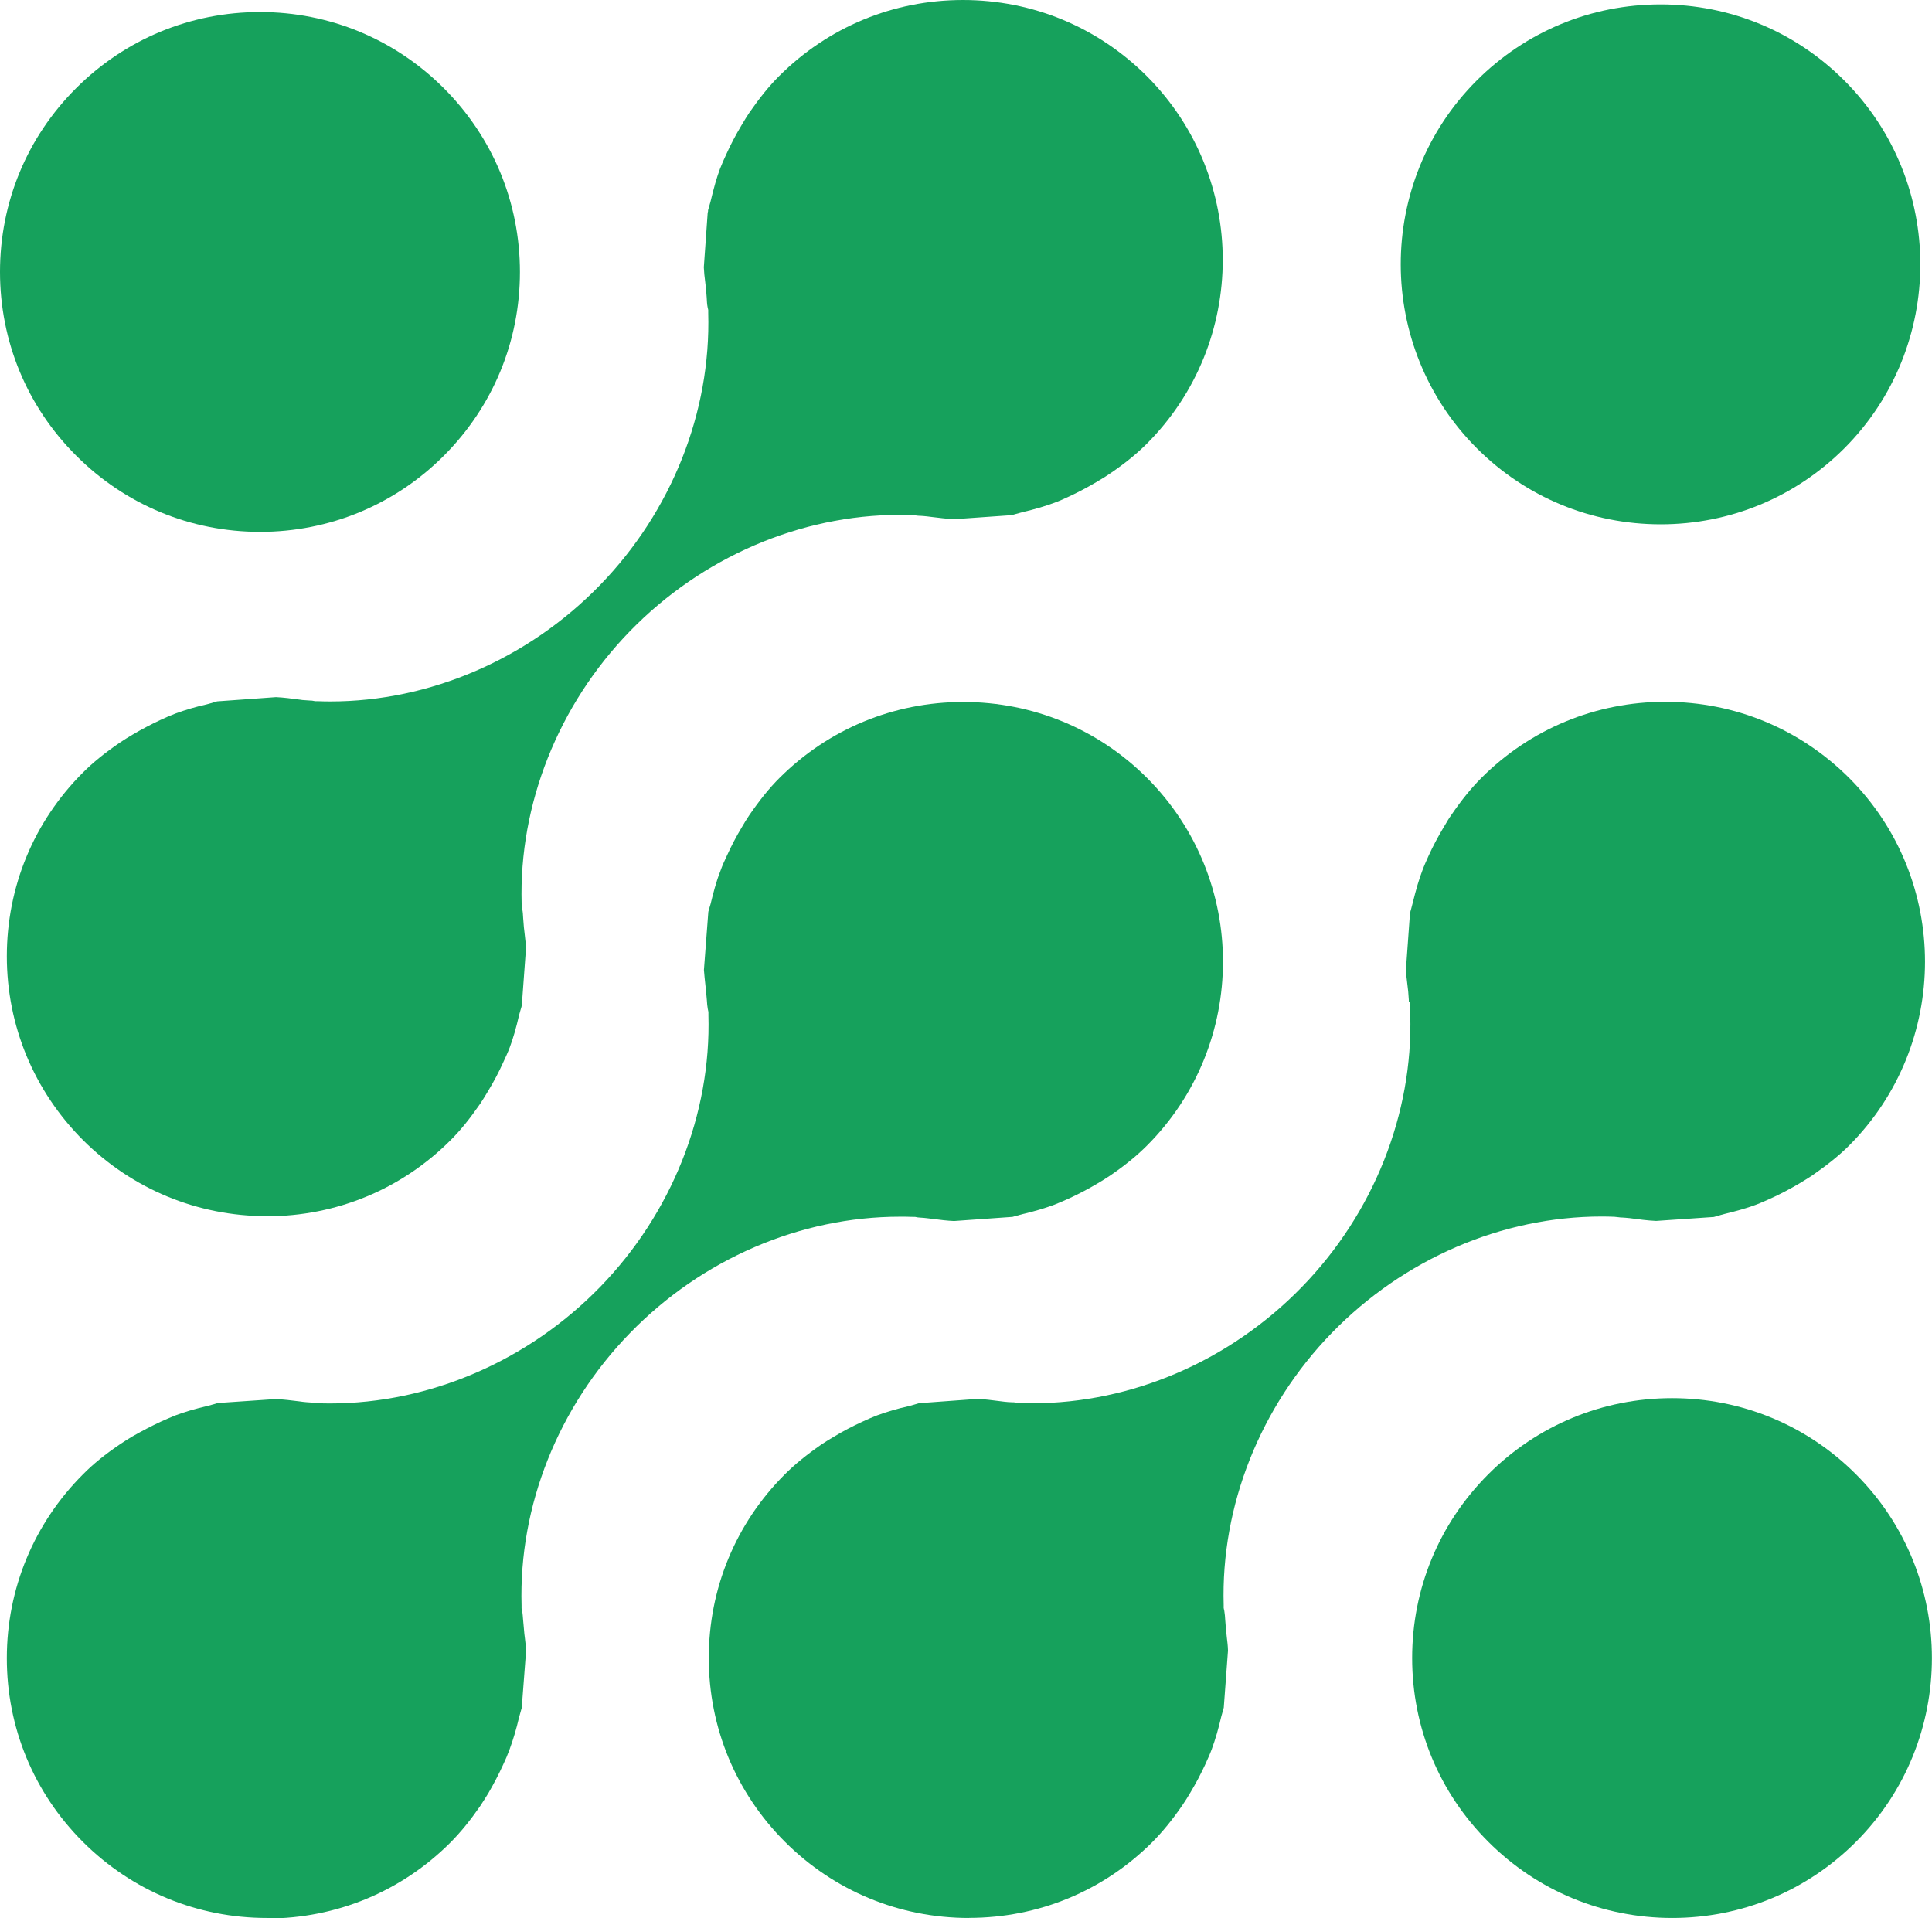
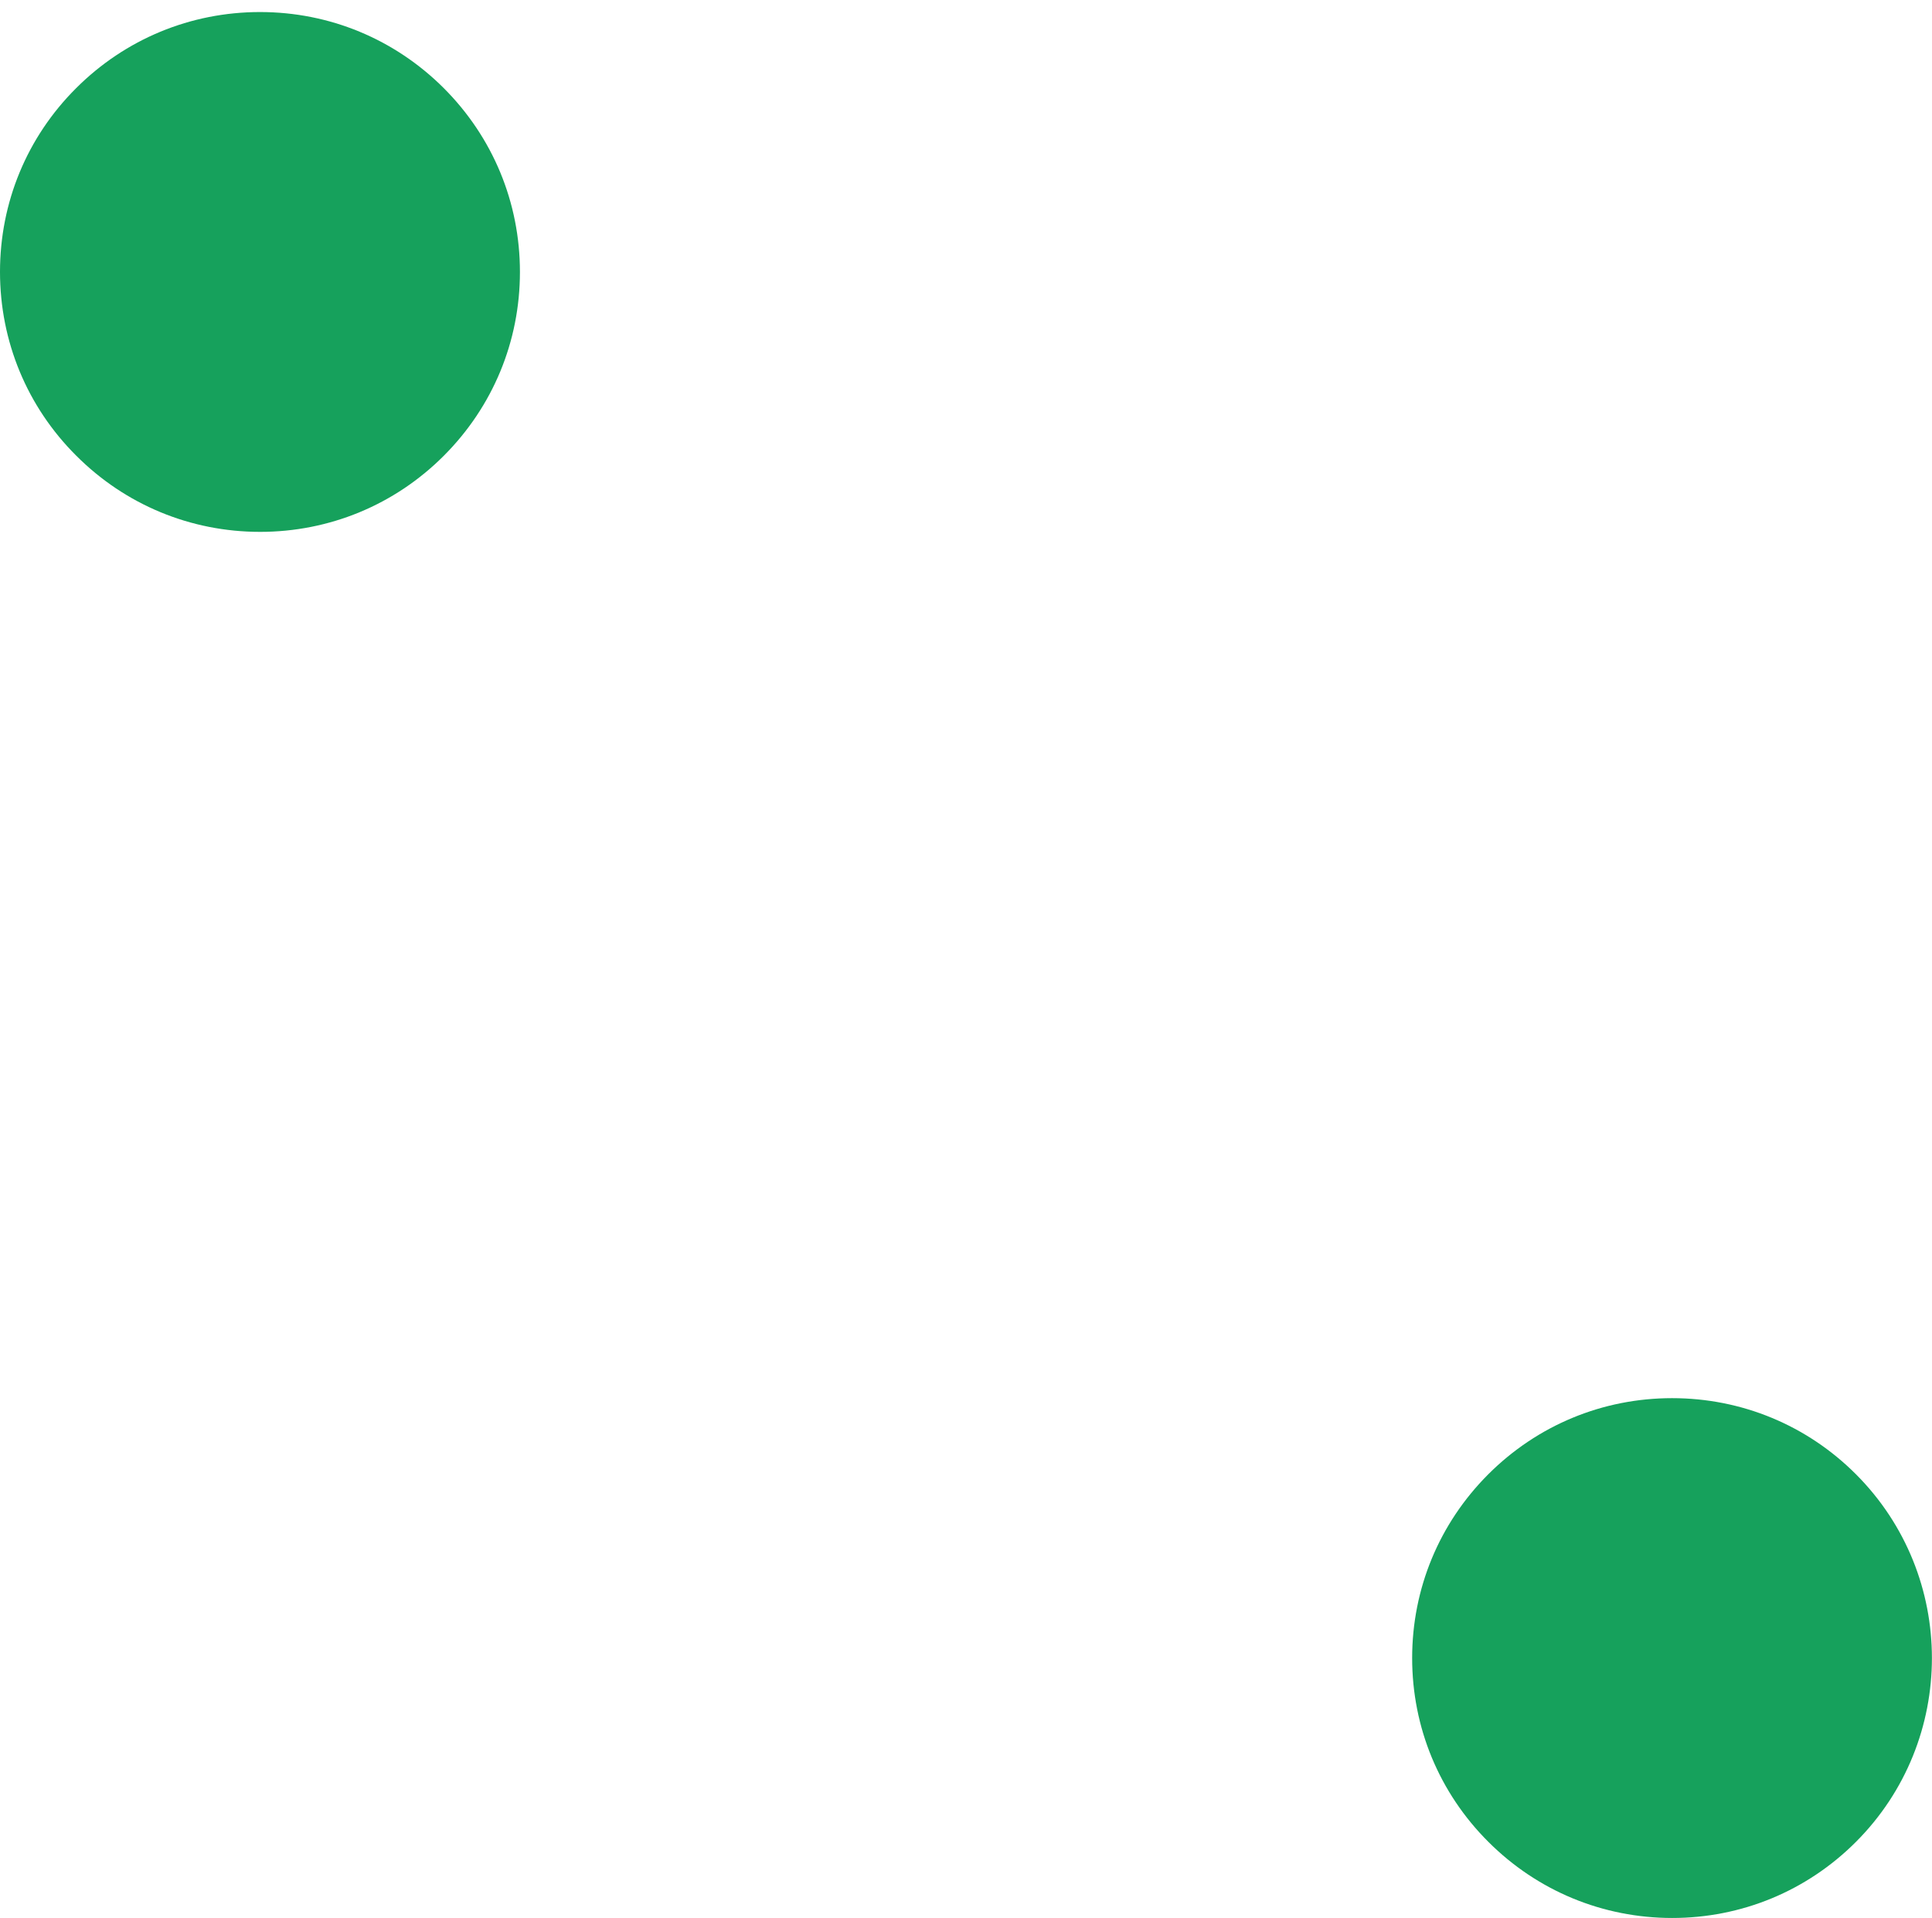
<svg xmlns="http://www.w3.org/2000/svg" id="Layer_2" data-name="Layer 2" viewBox="0 0 214.96 213.41">
  <defs>
    <style> .cls-1 { fill: #16a15c; stroke-width: 0px; } </style>
  </defs>
  <g id="Layer_1-2" data-name="Layer 1">
    <g>
      <path class="cls-1" d="m186.06,213.41c-7.73,0-15-3.01-20.46-8.47-5.47-5.46-8.48-12.72-8.48-20.45s3.01-14.98,8.46-20.44c5.47-5.47,12.73-8.48,20.46-8.48s14.99,3,20.45,8.46c11.28,11.28,11.28,29.64,0,40.92-5.46,5.46-12.72,8.46-20.44,8.46Z" />
      <path class="cls-1" d="m28.94,59.18c-7.73,0-15-3.01-20.46-8.48C3.01,45.25,0,37.98,0,30.25S3,15.27,8.46,9.82C13.93,4.35,21.2,1.34,28.93,1.34s14.98,3.01,20.44,8.46c5.47,5.47,8.48,12.73,8.48,20.46s-3.01,14.99-8.48,20.46c-5.46,5.46-12.72,8.46-20.44,8.46Z" />
-       <path class="cls-1" d="m184.77,58.34c-7.73,0-15-3.01-20.46-8.47-11.27-11.28-11.28-29.63-.02-40.9,5.47-5.47,12.73-8.48,20.47-8.48s14.99,3.01,20.45,8.47c11.27,11.27,11.27,29.63,0,40.92-5.46,5.45-12.72,8.46-20.44,8.46Z" />
-       <path class="cls-1" d="m29.69,213.41c-7.73,0-15-3.01-20.47-8.47-5.46-5.46-8.47-12.72-8.46-20.45,0-7.72,3.02-14.99,8.48-20.45,1.14-1.15,2.43-2.2,4.07-3.31.49-.34.95-.62,1.42-.9,1.07-.61,2.14-1.17,3.13-1.63.54-.24,1.1-.49,1.68-.72,1.04-.39,2.2-.73,3.53-1.04.26-.07.5-.13.74-.2.15-.04.29-.09.44-.13l6.44-.44c.82.04,1.69.14,2.62.26l.37.05c.22.03.51.05.81.07l.26.02.29.06h.26c.47.02.94.03,1.41.03,11.1,0,22.05-4.73,30.06-12.96,7.97-8.2,12.36-19.23,12.05-30.27v-.33s-.07-.34-.07-.34c-.06-.31-.08-.62-.1-.93-.03-.37-.06-.74-.1-1.11l-.07-.65c-.06-.56-.12-1.1-.16-1.65l.49-6.46c.03-.16.09-.31.13-.47l.12-.4c.3-1.22.61-2.45,1.08-3.64.24-.68.47-1.17.71-1.68.51-1.13,1.05-2.16,1.68-3.21.27-.46.54-.92.85-1.37,1.17-1.7,2.23-3.01,3.33-4.11,5.46-5.46,12.72-8.47,20.46-8.47s15,3,20.46,8.46c11.26,11.28,11.26,29.63-.03,40.91-1.14,1.14-2.43,2.19-4.08,3.32-.48.33-.94.6-1.39.87-1.04.62-2.09,1.17-3.13,1.65-.56.25-1.13.51-1.68.72-1.11.41-2.28.76-3.51,1.04l-.69.19c-.16.04-.31.09-.47.13l-6.5.46c-.76-.03-1.56-.13-2.41-.24l-.58-.07c-.19-.03-.5-.05-.8-.07l-.23-.02-.33-.06h-.26c-.47-.02-.94-.02-1.41-.02-11.1,0-22.05,4.72-30.05,12.96-7.98,8.2-12.37,19.24-12.05,30.29v.33s.07.33.07.33c.06.31.07.62.1.94.03.37.06.74.1,1.11.01.22.06.62.11,1.01.05.44.11.87.11,1.32v.16l-.47,6.19c-.03.13-.24.84-.3,1.07-.31,1.34-.67,2.52-1.06,3.58-.22.59-.43,1.1-.69,1.64-.5,1.1-1.05,2.15-1.67,3.22-.27.44-.59.95-.92,1.45-1.08,1.56-2.14,2.87-3.28,4.02-5.45,5.46-12.71,8.47-20.44,8.47h0Z" />
-       <path class="cls-1" d="m107.8,213.41c-7.73,0-15-3.01-20.47-8.48-5.46-5.46-8.47-12.72-8.47-20.45,0-7.72,3-14.98,8.46-20.43,1.12-1.12,2.38-2.15,4.11-3.35.43-.29.89-.57,1.37-.85,1.06-.64,2.08-1.17,3.15-1.66.56-.26,1.12-.51,1.68-.72,1.07-.39,2.24-.74,3.48-1.01,0,0,1.02-.3,1.15-.33l6.54-.48c.77.04,1.6.15,2.48.26l.48.06c.32.03.59.06.86.06.11,0,.21,0,.32.02l.21.03.27.03c.48.01.96.03,1.44.03,11.08,0,22.01-4.72,30-12.95,7.97-8.19,12.36-19.24,12.05-30.28l-.04-1.35-.12-.15s0-.1,0-.15c-.02-.31-.04-.63-.07-.95l-.11-.93c-.06-.51-.13-1.01-.14-1.52l.45-6.26c.04-.15.26-.93.31-1.16.37-1.5.69-2.59,1.06-3.56.21-.58.46-1.12.71-1.68.46-1.01,1-2.03,1.67-3.16l.13-.21c.22-.38.44-.76.7-1.12,1.18-1.73,2.24-3.02,3.35-4.14,5.47-5.47,12.74-8.48,20.47-8.48s14.98,3.01,20.45,8.46c11.27,11.27,11.27,29.64,0,40.92-1.09,1.09-2.4,2.14-4.1,3.32-.33.22-.64.41-.95.6l-.51.31c-.97.57-2.02,1.13-3.05,1.6-.58.26-1.12.51-1.7.73-1.01.38-2.13.7-3.53,1.04-.28.07-.51.14-.74.21-.16.04-.3.09-.46.13l-6.43.44c-.94-.04-1.96-.18-2.94-.31-.34-.04-.6-.05-.85-.07-.1,0-.2,0-.29-.02l-.55-.06c-.48-.02-.95-.03-1.43-.03-11.09,0-22.02,4.72-30.02,12.95-7.97,8.2-12.35,19.24-12.03,30.29v.32s.07.32.07.32c.06.33.08.66.1.99.02.34.05.67.08,1,.02.27.06.62.1.96.06.49.12.98.13,1.47l-.47,6.35c-.04.14-.28,1-.28,1-.31,1.34-.65,2.52-1.06,3.63-.19.52-.42,1.02-.66,1.55l-.08.18c-.48,1.03-1.02,2.06-1.62,3.06-.29.49-.59.98-.9,1.43-1.13,1.64-2.2,2.95-3.34,4.1-5.44,5.44-12.68,8.44-20.4,8.44h0Z" />
-       <path class="cls-1" d="m29.7,135.32c-7.73,0-14.99-3.01-20.46-8.46-5.46-5.47-8.48-12.73-8.48-20.46,0-7.72,3-14.98,8.46-20.43,1.12-1.12,2.42-2.18,4.1-3.33.44-.3.93-.6,1.42-.89,1-.59,2.02-1.13,3.11-1.64.56-.26,1.12-.51,1.71-.73,1.06-.39,2.24-.74,3.46-1.01l.74-.21c.14-.04.27-.09.4-.12l6.55-.47c.85.04,1.77.16,2.73.29l.2.03c.34.03.6.05.86.06.09,0,.19,0,.28.02l.28.05h.26c.48.02.96.03,1.44.03,11.07,0,22.01-4.72,30-12.95,7.97-8.2,12.35-19.24,12.04-30.29v-.32s-.07-.31-.07-.31c-.07-.35-.08-.7-.1-1.06-.02-.29-.04-.58-.07-.89l-.1-.89c-.07-.53-.13-1.07-.15-1.6l.43-6.08.04-.14v-.12c.04-.14.27-.95.27-.95.37-1.55.69-2.68,1.06-3.67.21-.55.46-1.09.72-1.66.47-1.04,1.02-2.09,1.66-3.16l.1-.17c.25-.42.5-.83.78-1.25,1.15-1.66,2.2-2.96,3.3-4.06,5.47-5.47,12.73-8.48,20.47-8.48s14.99,3.01,20.46,8.47c11.27,11.28,11.26,29.64-.01,40.91-1.12,1.12-2.45,2.2-4.07,3.3-.44.31-.83.54-1.22.77l-.21.13c-1.06.63-2.11,1.18-3.09,1.64-.58.27-1.13.52-1.68.72-1.09.4-2.24.74-3.54,1.04-.27.07-.52.14-.76.21-.15.04-.3.09-.45.13l-6.41.45c-.81-.04-1.68-.15-2.59-.26l-.39-.05c-.3-.04-.57-.05-.83-.07-.11,0-.21,0-.32-.02l-.22-.03-.28-.02c-.48-.02-.96-.03-1.43-.03-11.08,0-22.01,4.72-30.01,12.94-7.97,8.2-12.36,19.25-12.05,30.3v.32s.07.32.07.32c.07.32.08.66.1.99.02.34.05.67.08,1.01.03.27.07.61.11.96.05.48.12.96.12,1.44l-.46,6.3c-.03.16-.09.33-.14.5l-.16.56c-.32,1.41-.66,2.59-1.05,3.63-.21.55-.47,1.11-.74,1.69-.47,1.04-1.01,2.07-1.64,3.11-.3.5-.58.97-.88,1.42-1.19,1.72-2.21,2.98-3.32,4.09-5.46,5.46-12.72,8.46-20.43,8.46h0Z" />
    </g>
  </g>
</svg>